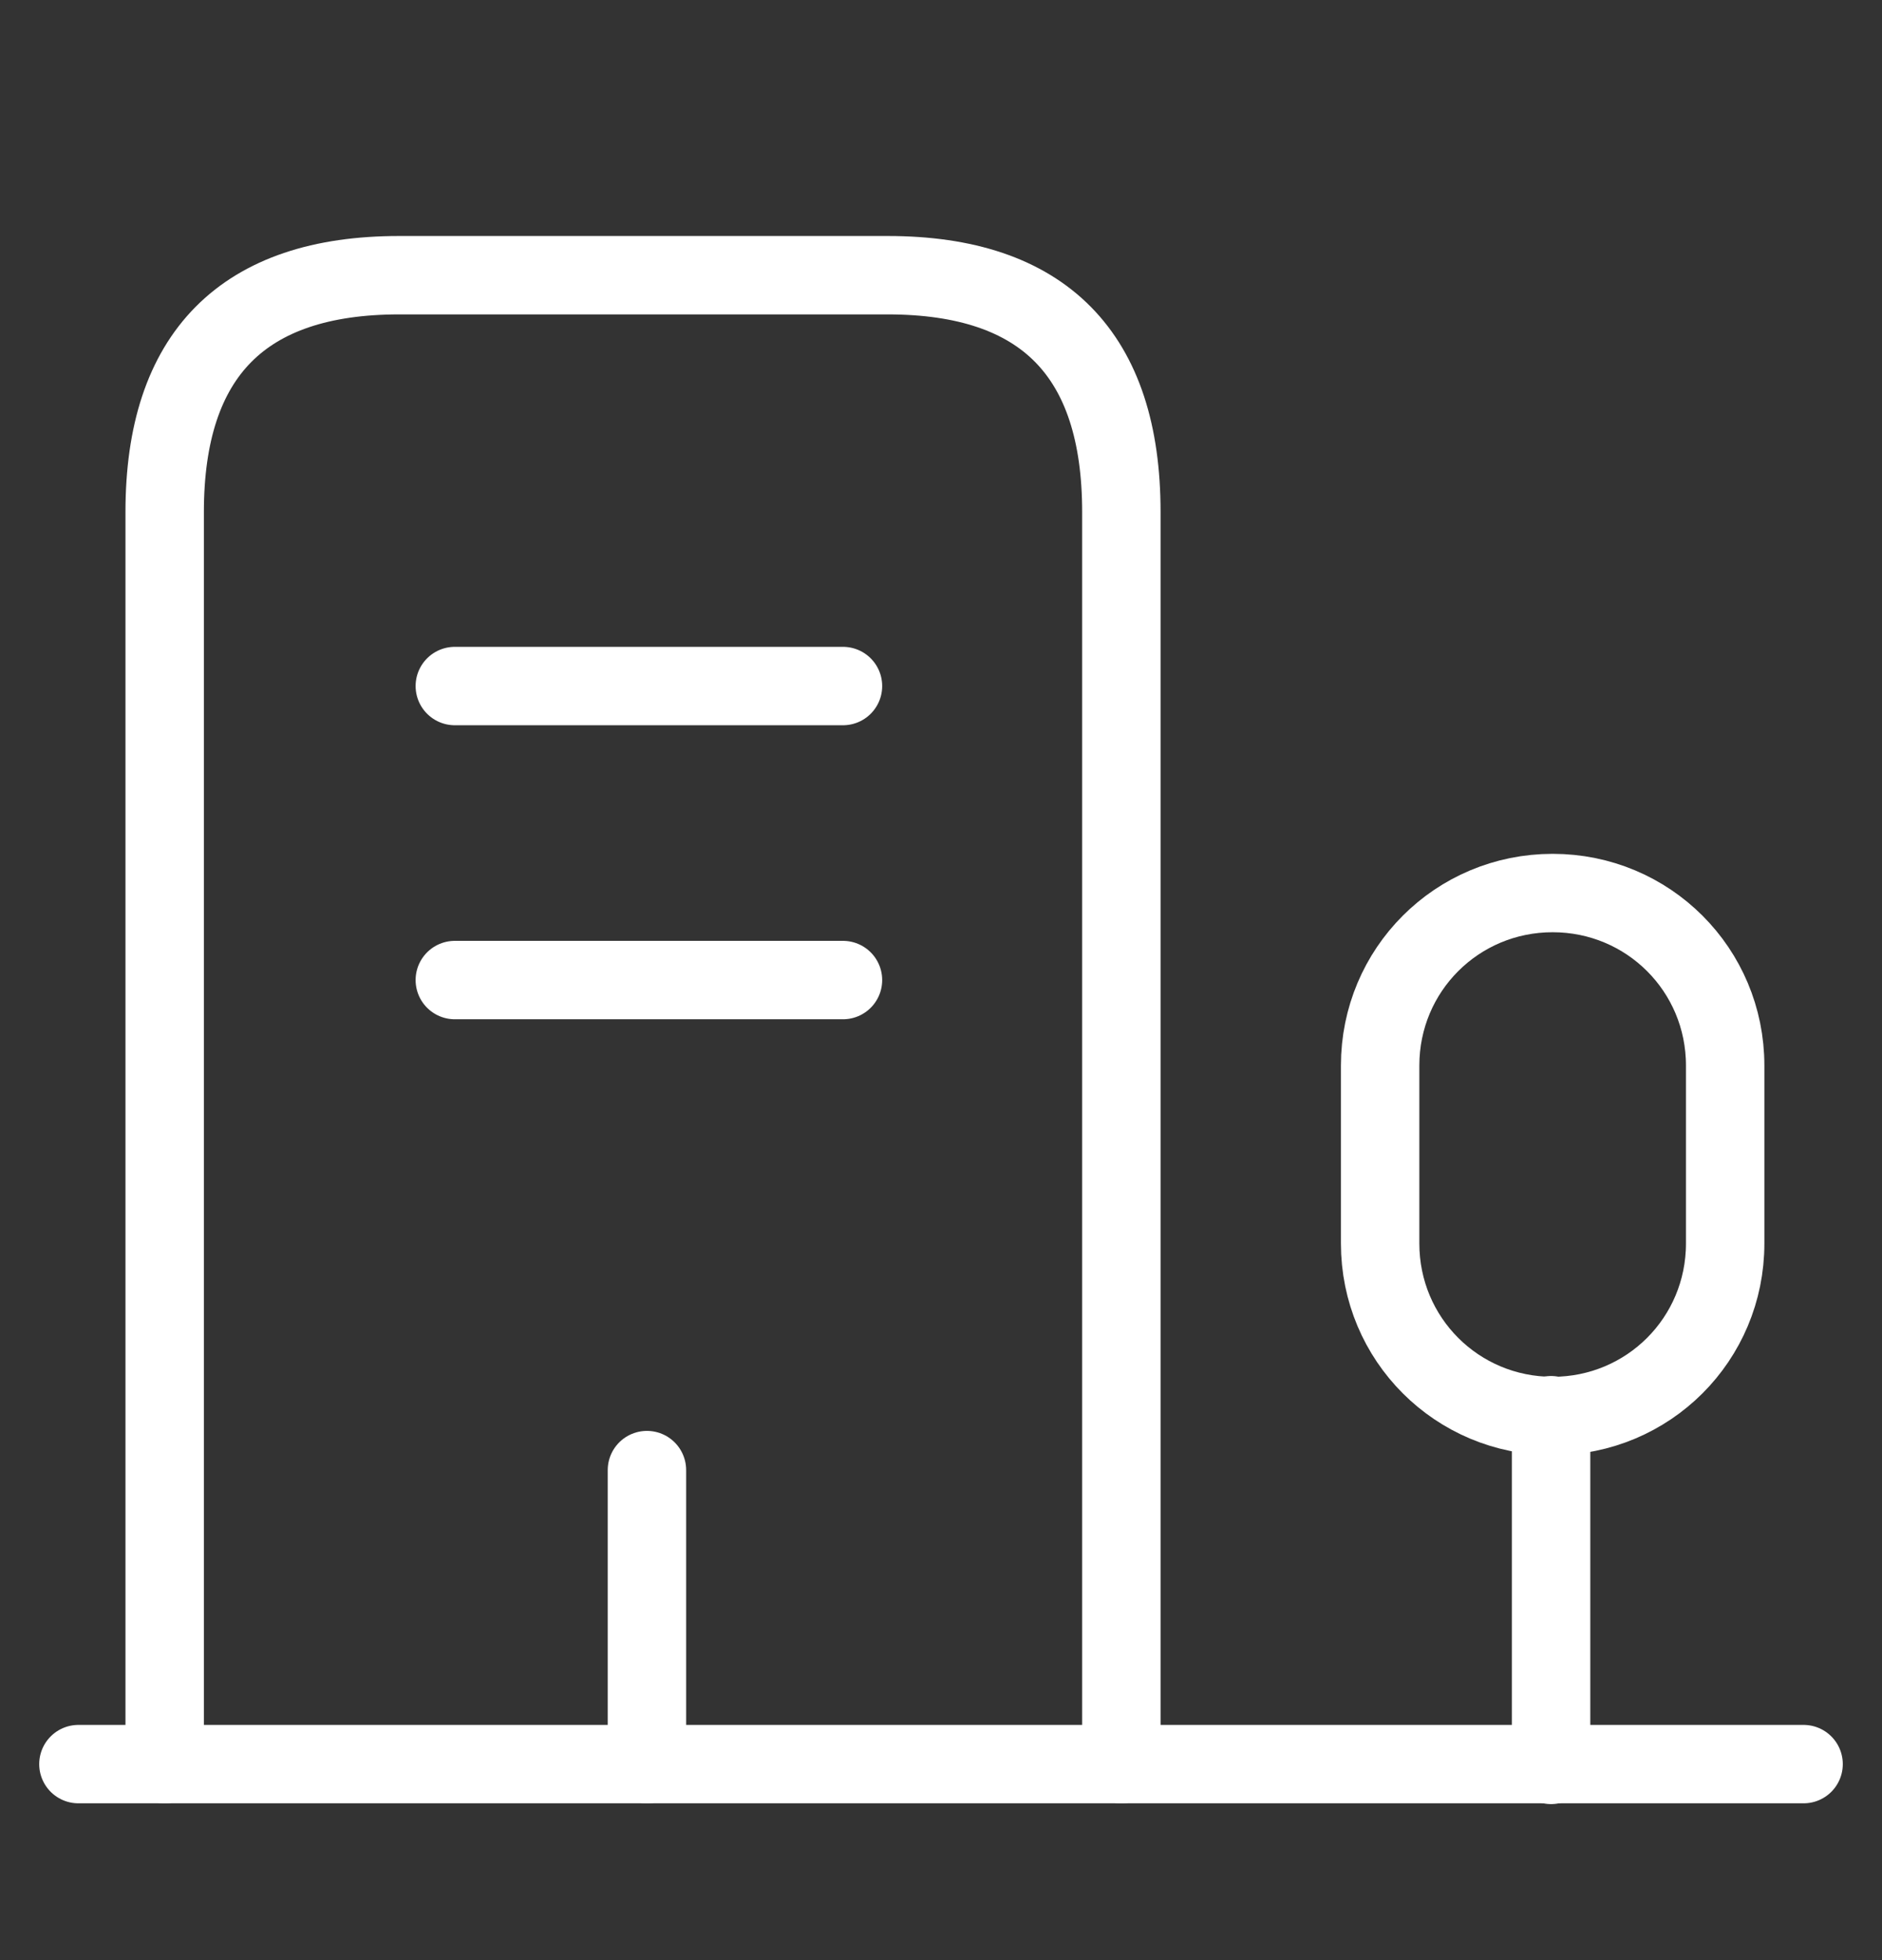
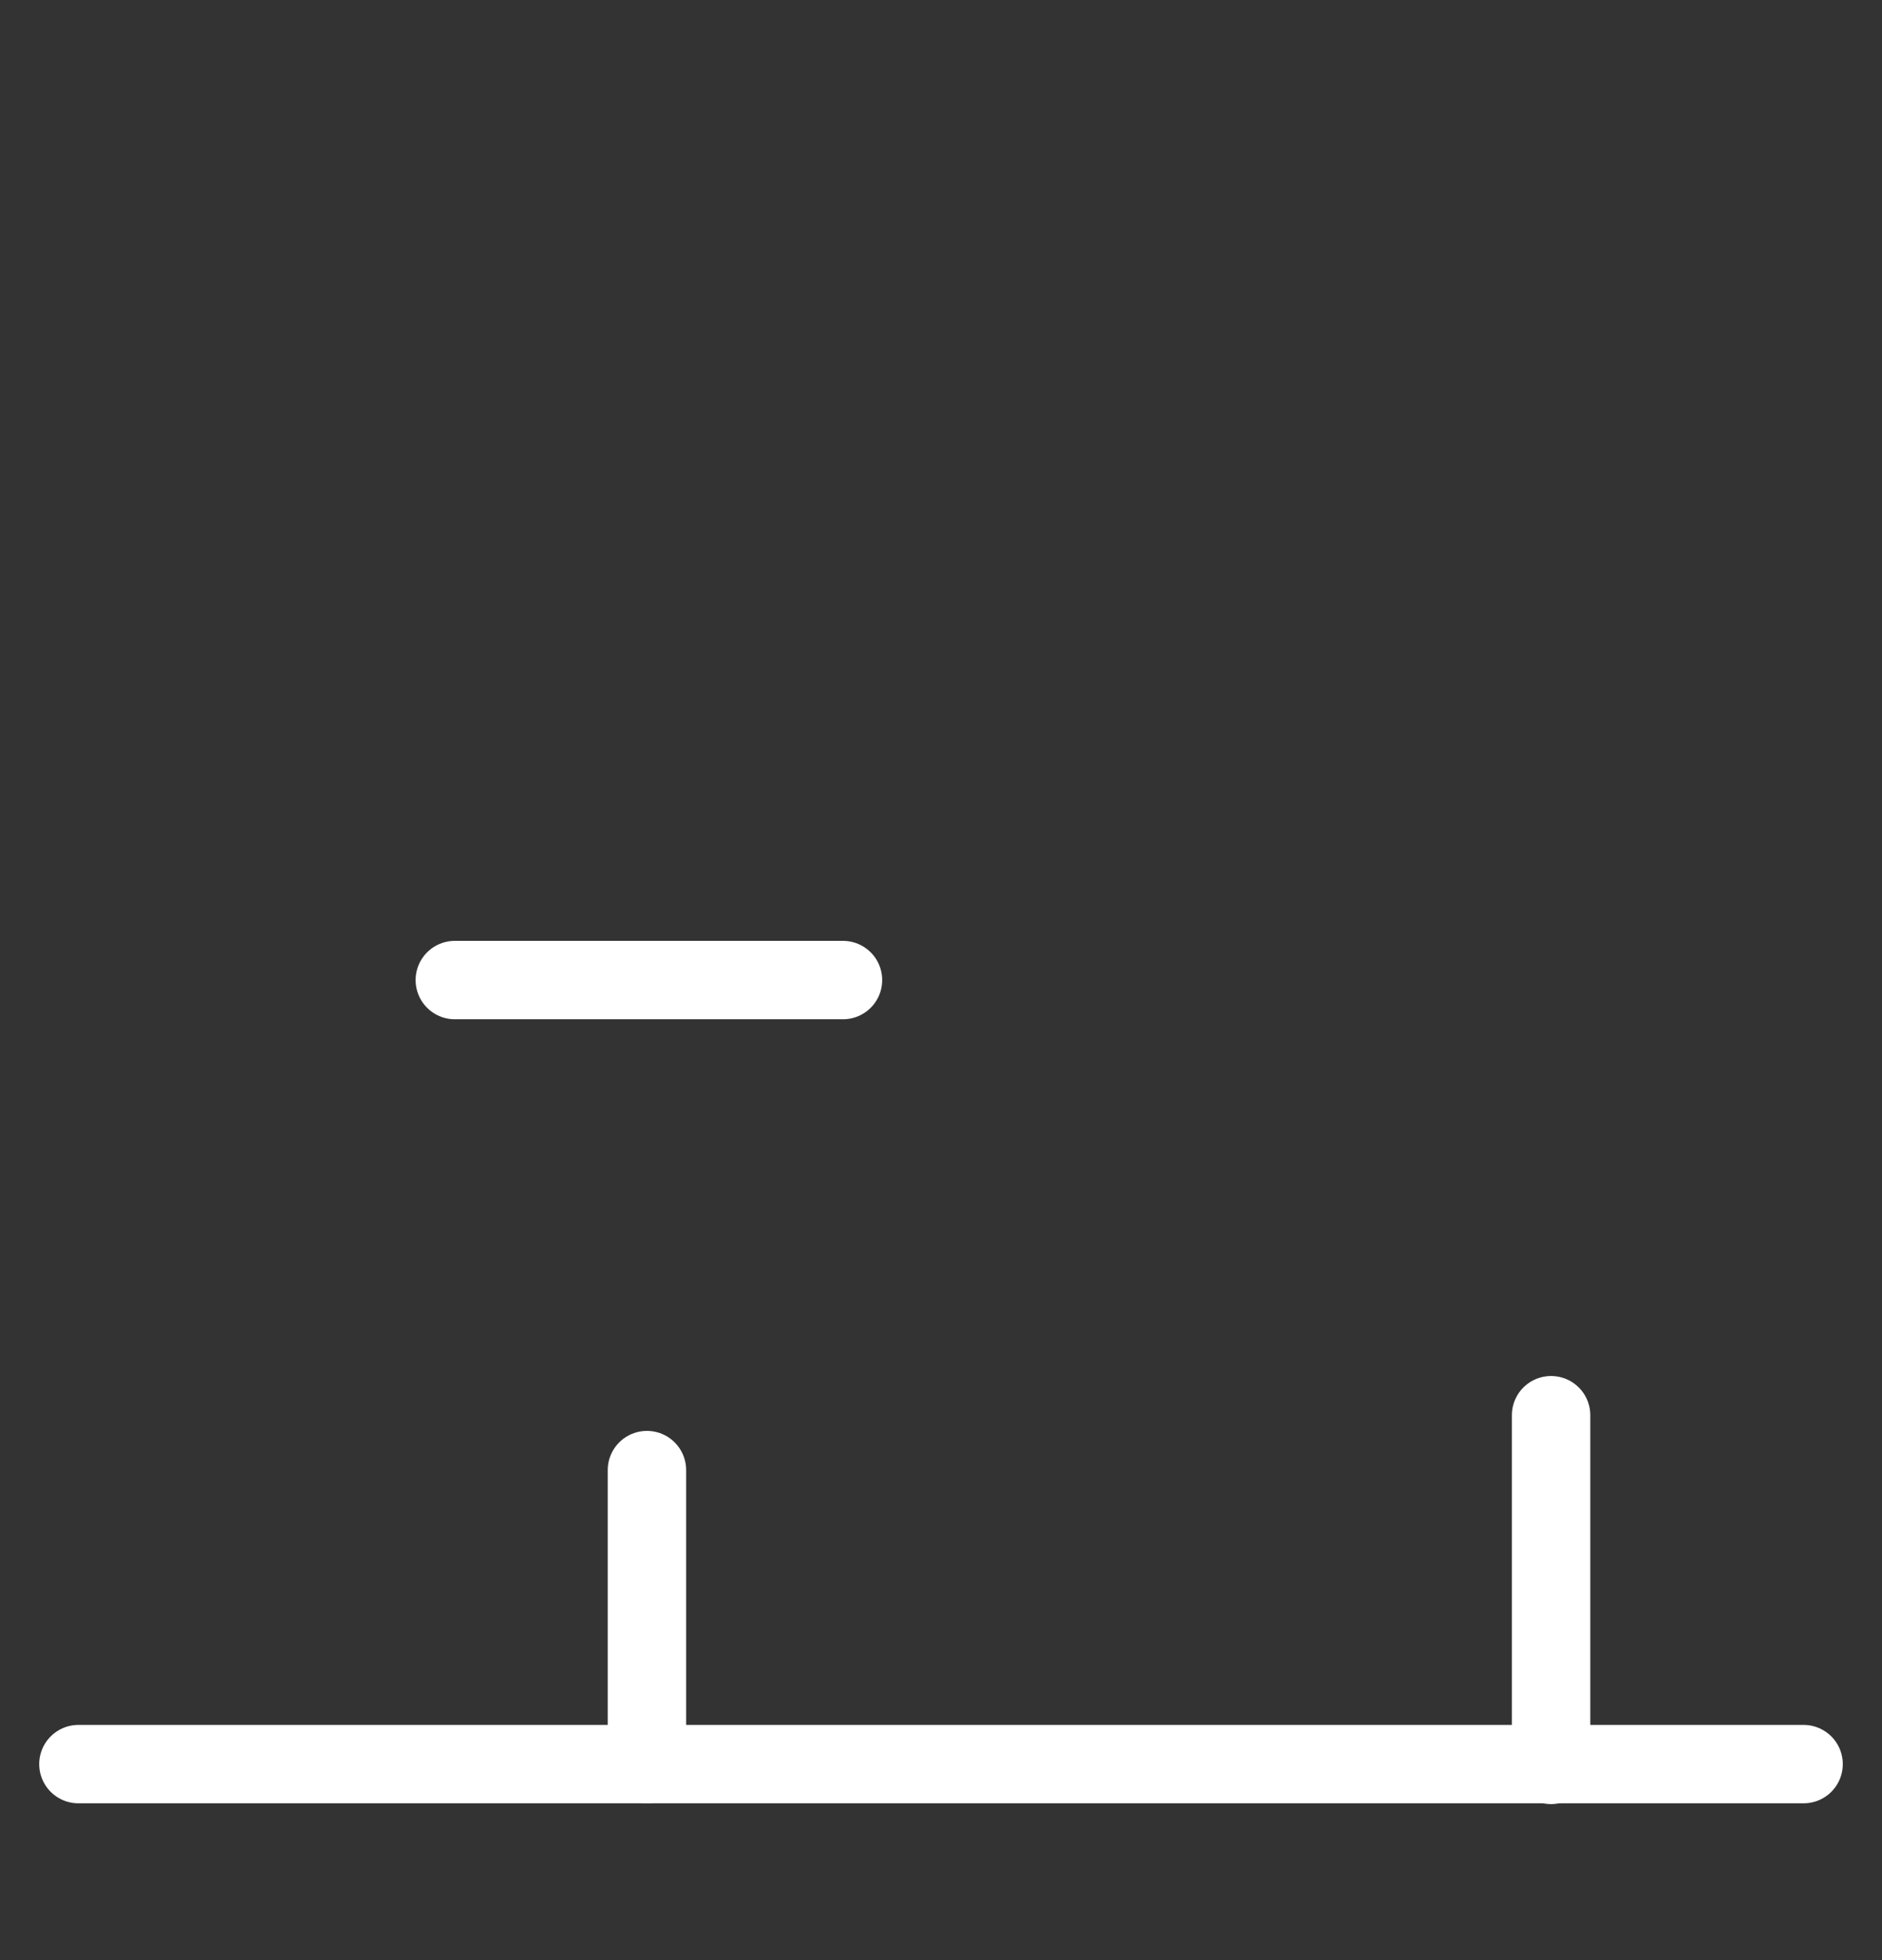
<svg xmlns="http://www.w3.org/2000/svg" width="24" height="25" viewBox="0 0 24 25" fill="none">
  <rect x="0" y="0" width="24" height="25" fill="#333333" stroke="none" />
  <path d="M1 22.5H23" stroke="white" stroke-linecap="round" stroke-linejoin="round" />
  <path d="M19.78 22.51V18.05" stroke="white" stroke-linecap="round" stroke-linejoin="round" />
-   <path d="M19.8 11.39C18.58 11.39 17.6 12.37 17.6 13.59V15.86C17.6 17.08 18.58 18.06 19.8 18.06C21.02 18.06 22 17.08 22 15.86V13.59C22 12.37 21.02 11.39 19.8 11.39Z" stroke="white" stroke-linecap="round" stroke-linejoin="round" />
-   <path d="M2.1 22.5V6.53C2.1 4.52 3.1 3.51 5.09 3.51H11.32C13.31 3.51 14.3 4.52 14.3 6.53V22.5" stroke="white" stroke-linecap="round" stroke-linejoin="round" />
-   <path d="M5.8 8.75H10.75" stroke="white" stroke-linecap="round" stroke-linejoin="round" />
  <path d="M5.8 12.5H10.75" stroke="white" stroke-linecap="round" stroke-linejoin="round" />
  <path d="M8.25 22.5V18.75" stroke="white" stroke-linecap="round" stroke-linejoin="round" />
</svg>